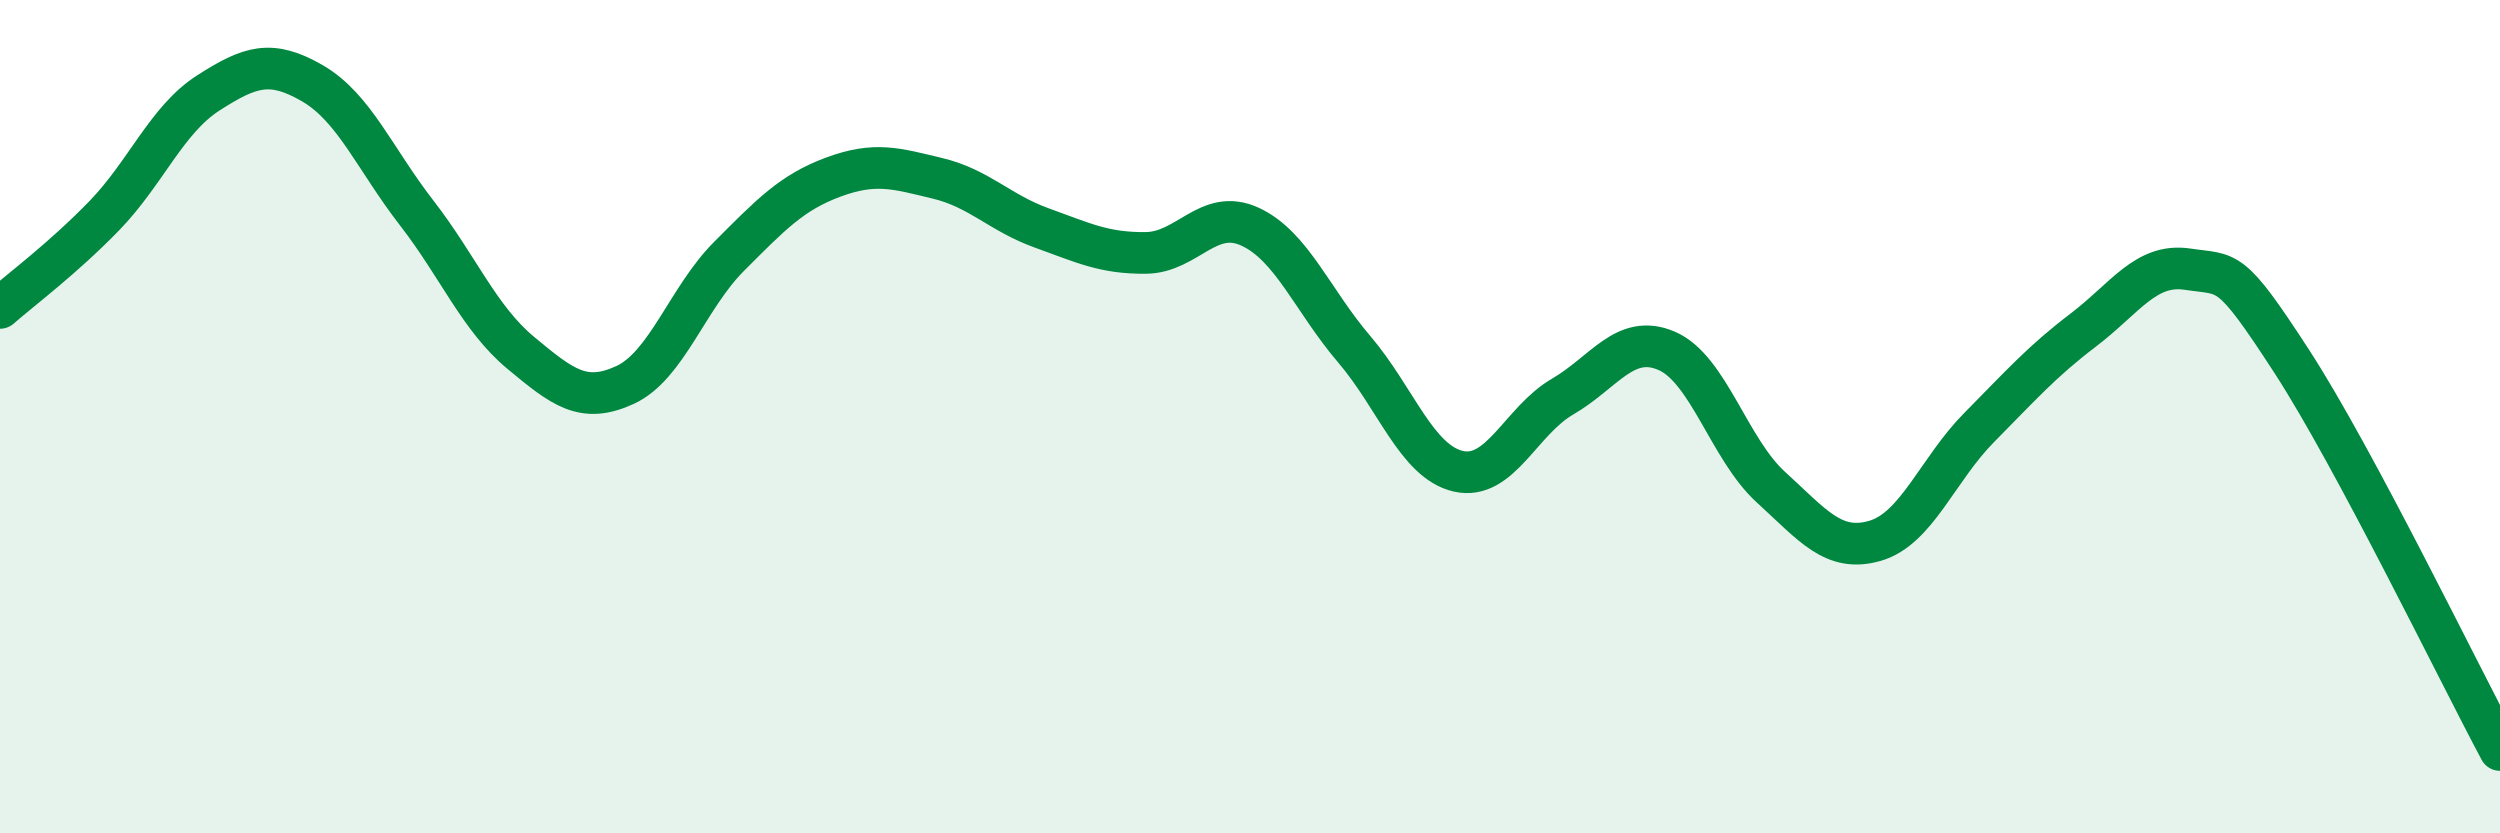
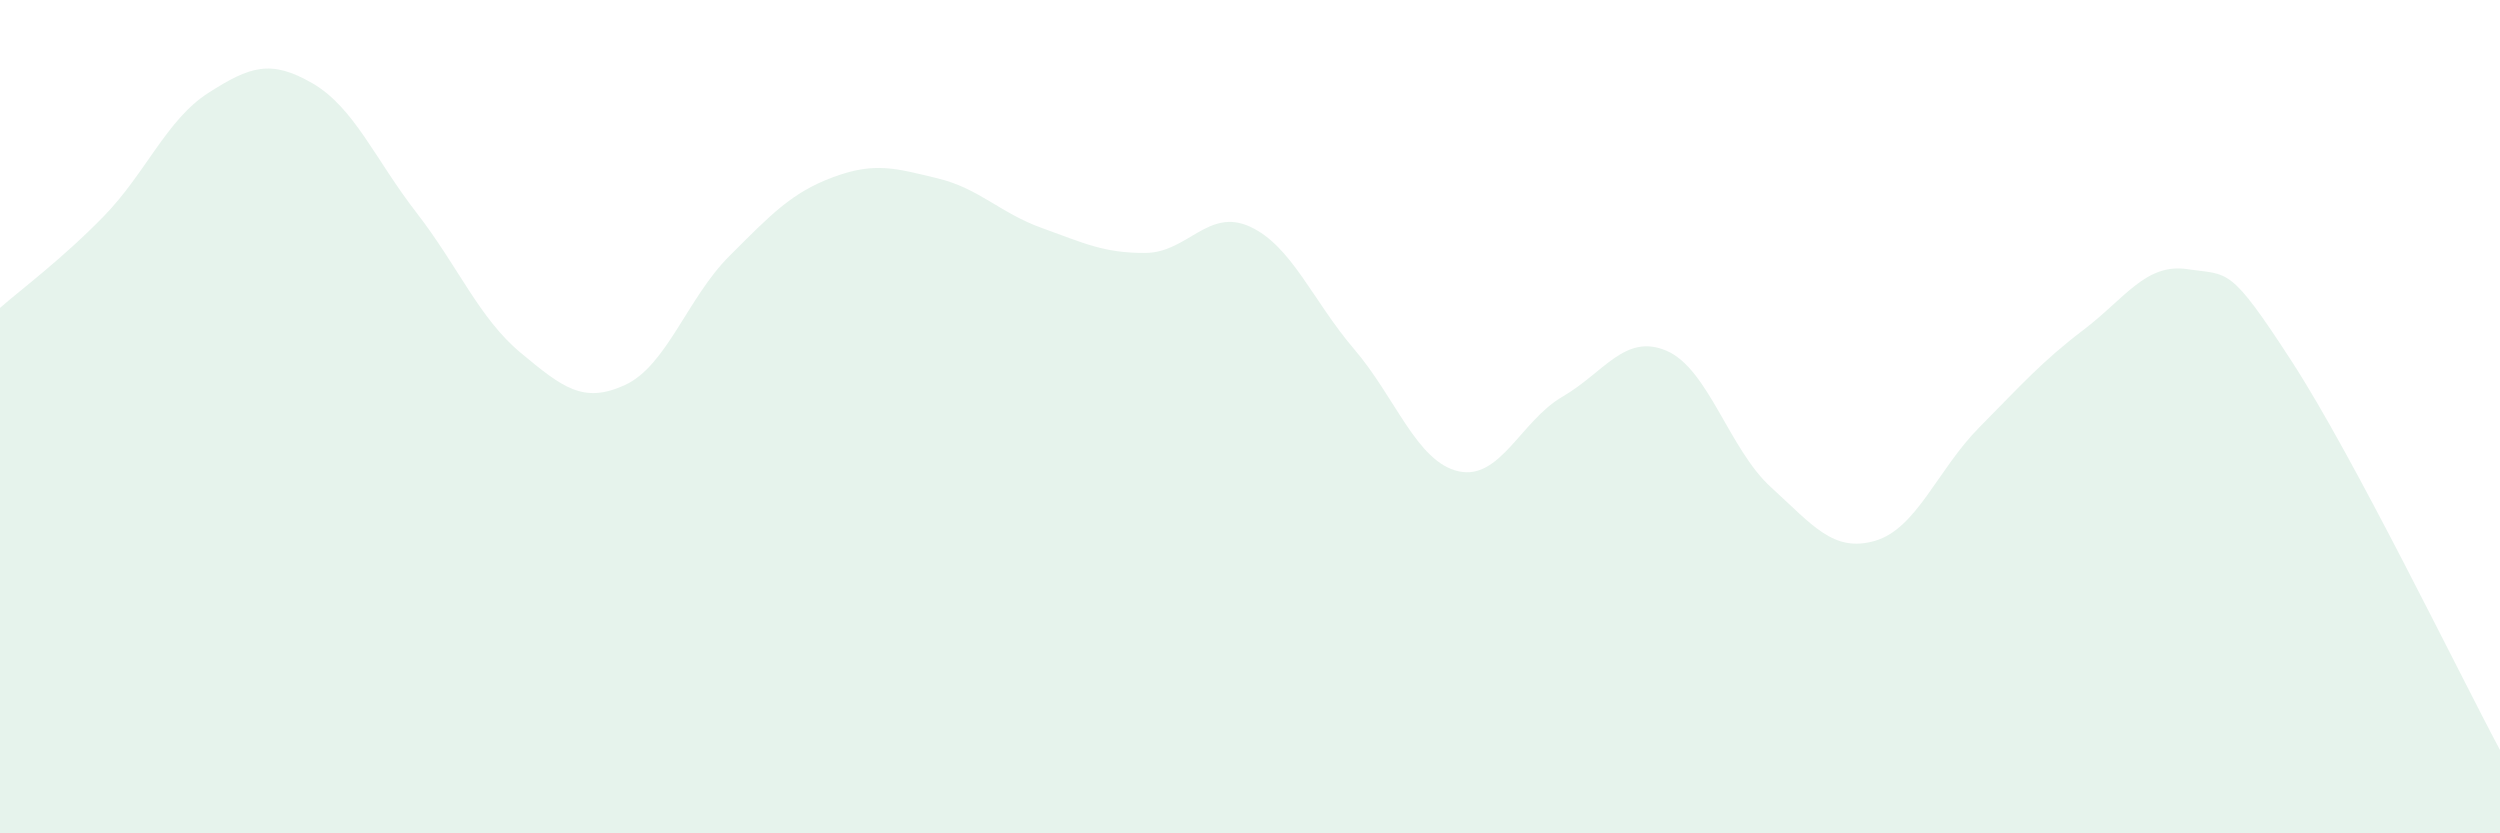
<svg xmlns="http://www.w3.org/2000/svg" width="60" height="20" viewBox="0 0 60 20">
  <path d="M 0,7.39 C 0.5,6.95 1.5,6.21 2.5,5.18 C 3.5,4.15 4,2.87 5,2.23 C 6,1.59 6.5,1.42 7.5,2 C 8.5,2.58 9,3.82 10,5.11 C 11,6.4 11.5,7.64 12.5,8.47 C 13.5,9.3 14,9.7 15,9.24 C 16,8.78 16.5,7.15 17.5,6.15 C 18.5,5.15 19,4.62 20,4.25 C 21,3.88 21.5,4.04 22.5,4.28 C 23.5,4.52 24,5.11 25,5.47 C 26,5.83 26.5,6.08 27.5,6.07 C 28.5,6.06 29,4.98 30,5.44 C 31,5.9 31.5,7.21 32.5,8.38 C 33.5,9.55 34,11.08 35,11.31 C 36,11.54 36.5,10.1 37.5,9.52 C 38.5,8.94 39,7.99 40,8.42 C 41,8.85 41.5,10.78 42.5,11.69 C 43.5,12.6 44,13.27 45,12.98 C 46,12.69 46.5,11.27 47.5,10.26 C 48.5,9.25 49,8.68 50,7.92 C 51,7.16 51.5,6.31 52.5,6.46 C 53.5,6.61 53.5,6.36 55,8.67 C 56.5,10.98 59,16.13 60,18L60 20L0 20Z" fill="#008740" opacity="0.1" stroke-linecap="round" stroke-linejoin="round" />
-   <path d="M 0,7.39 C 0.5,6.95 1.5,6.21 2.5,5.18 C 3.5,4.15 4,2.87 5,2.23 C 6,1.59 6.5,1.42 7.5,2 C 8.5,2.58 9,3.82 10,5.11 C 11,6.4 11.5,7.64 12.5,8.47 C 13.5,9.3 14,9.7 15,9.24 C 16,8.78 16.5,7.15 17.5,6.15 C 18.5,5.15 19,4.62 20,4.25 C 21,3.88 21.5,4.04 22.5,4.28 C 23.5,4.52 24,5.11 25,5.47 C 26,5.83 26.5,6.08 27.5,6.07 C 28.5,6.06 29,4.98 30,5.44 C 31,5.9 31.5,7.21 32.5,8.38 C 33.5,9.55 34,11.08 35,11.31 C 36,11.54 36.5,10.1 37.5,9.52 C 38.5,8.94 39,7.99 40,8.42 C 41,8.85 41.5,10.78 42.5,11.69 C 43.5,12.6 44,13.27 45,12.98 C 46,12.69 46.5,11.27 47.5,10.26 C 48.5,9.25 49,8.68 50,7.92 C 51,7.16 51.5,6.31 52.5,6.46 C 53.5,6.61 53.5,6.36 55,8.67 C 56.5,10.98 59,16.13 60,18" stroke="#008740" stroke-width="1" fill="none" stroke-linecap="round" stroke-linejoin="round" />
</svg>